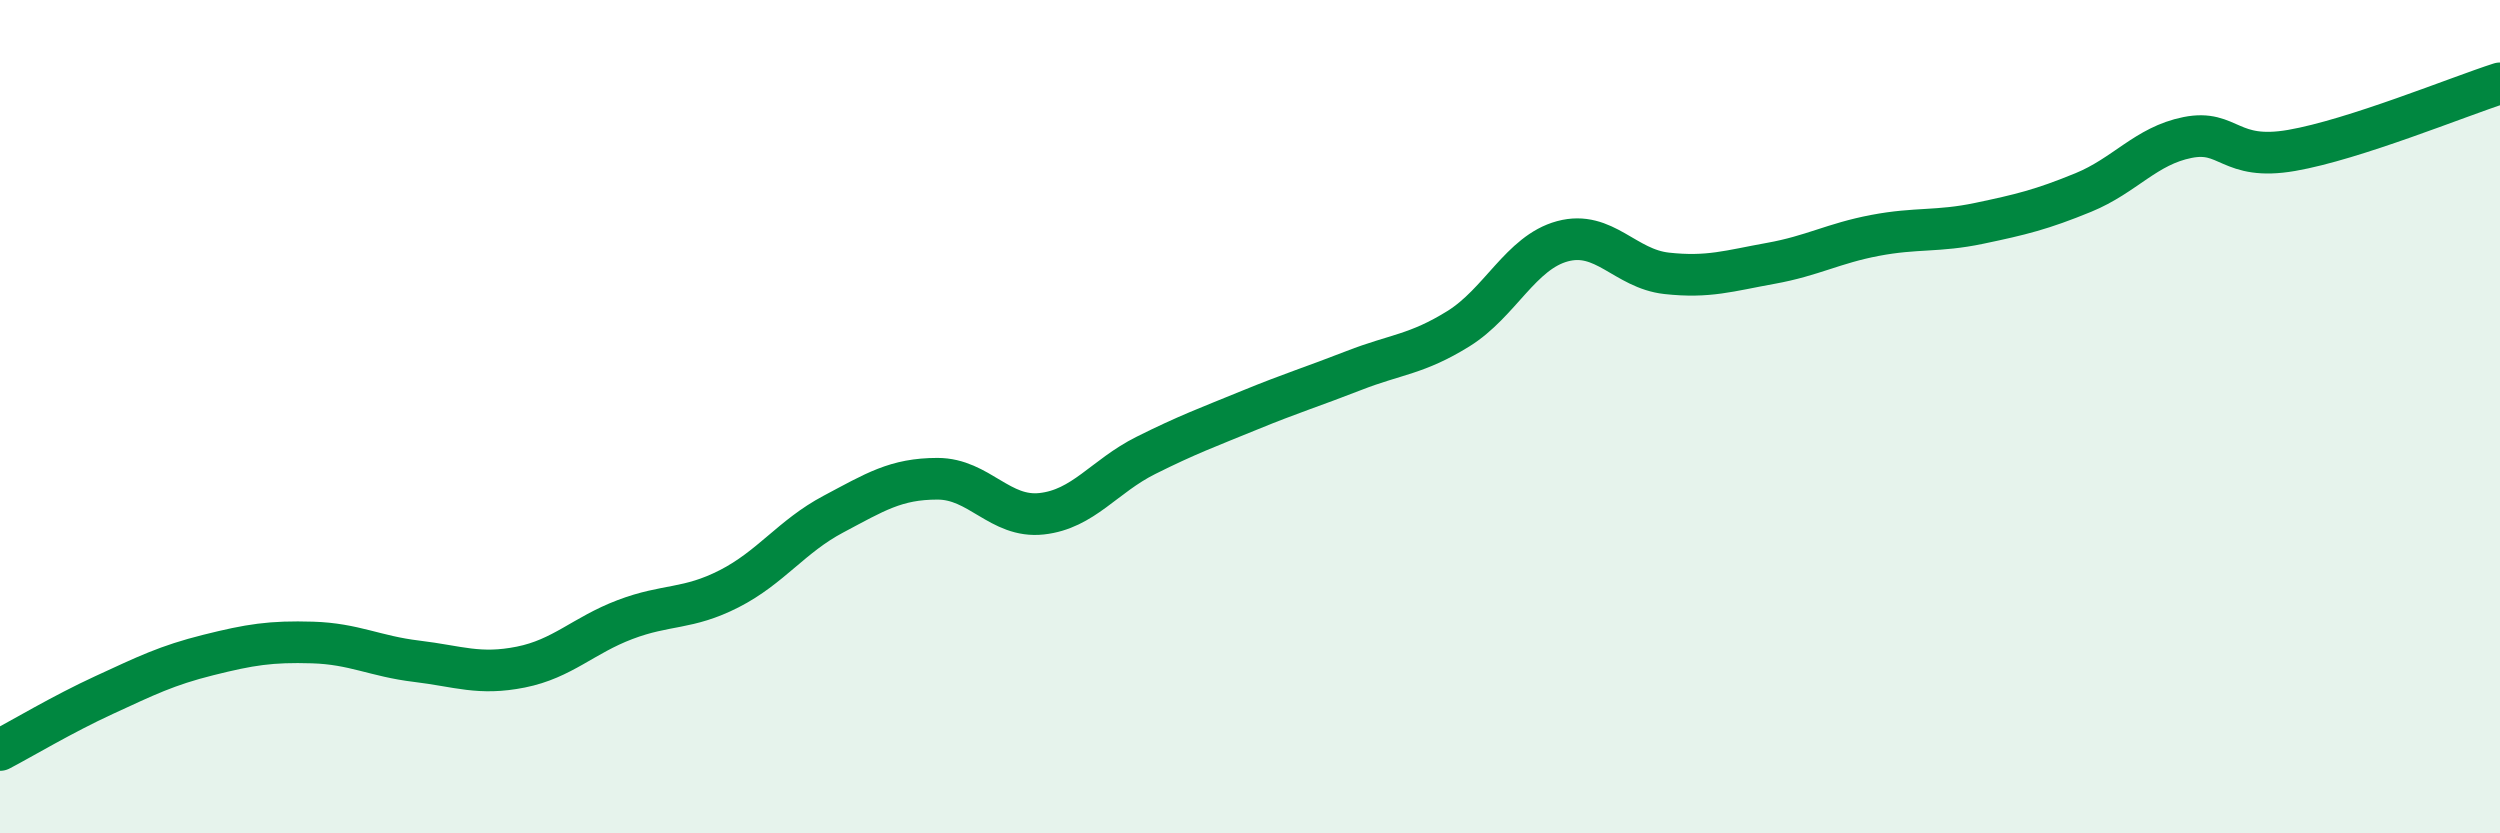
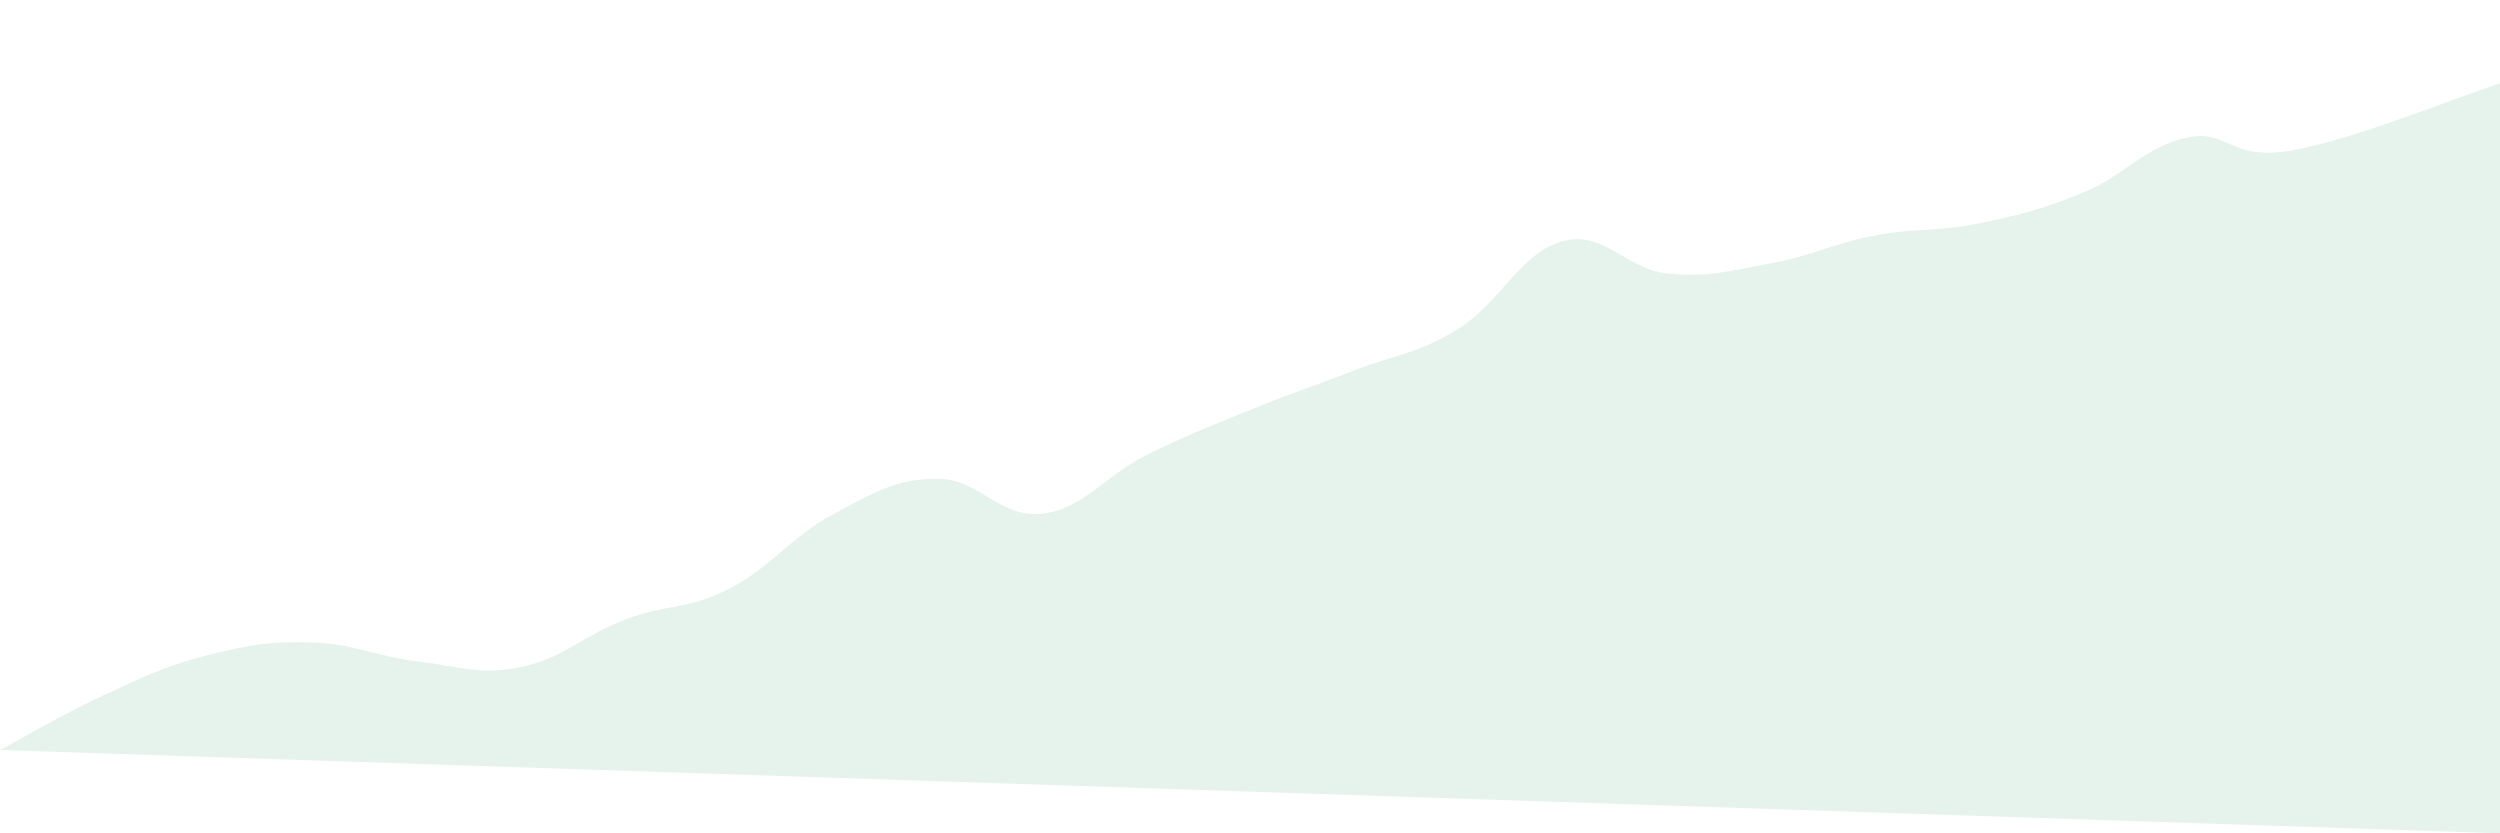
<svg xmlns="http://www.w3.org/2000/svg" width="60" height="20" viewBox="0 0 60 20">
-   <path d="M 0,18 C 0.5,17.74 1.5,17.14 2.5,16.68 C 3.5,16.22 4,15.97 5,15.72 C 6,15.47 6.5,15.39 7.5,15.42 C 8.5,15.45 9,15.75 10,15.87 C 11,15.99 11.5,16.21 12.5,16.01 C 13.5,15.81 14,15.25 15,14.87 C 16,14.49 16.5,14.64 17.5,14.13 C 18.5,13.62 19,12.87 20,12.34 C 21,11.81 21.5,11.49 22.5,11.49 C 23.5,11.49 24,12.44 25,12.33 C 26,12.22 26.5,11.43 27.5,10.93 C 28.5,10.43 29,10.25 30,9.84 C 31,9.43 31.5,9.28 32.5,8.89 C 33.5,8.5 34,8.51 35,7.89 C 36,7.27 36.5,6.06 37.5,5.79 C 38.5,5.52 39,6.45 40,6.56 C 41,6.67 41.5,6.5 42.5,6.32 C 43.5,6.14 44,5.84 45,5.65 C 46,5.46 46.5,5.57 47.5,5.36 C 48.5,5.15 49,5.03 50,4.62 C 51,4.21 51.5,3.5 52.5,3.3 C 53.5,3.1 53.5,3.87 55,3.61 C 56.5,3.35 59,2.32 60,2L60 20L0 20Z" fill="#008740" opacity="0.1" stroke-linecap="round" stroke-linejoin="round" />
-   <path d="M 0,18 C 0.5,17.74 1.5,17.14 2.5,16.68 C 3.5,16.22 4,15.97 5,15.72 C 6,15.47 6.5,15.39 7.5,15.42 C 8.5,15.45 9,15.75 10,15.87 C 11,15.99 11.5,16.21 12.5,16.01 C 13.5,15.81 14,15.25 15,14.87 C 16,14.49 16.5,14.64 17.5,14.13 C 18.5,13.62 19,12.87 20,12.34 C 21,11.81 21.5,11.49 22.5,11.49 C 23.5,11.49 24,12.44 25,12.33 C 26,12.22 26.5,11.43 27.5,10.93 C 28.5,10.43 29,10.25 30,9.84 C 31,9.43 31.5,9.28 32.5,8.89 C 33.5,8.5 34,8.51 35,7.89 C 36,7.27 36.5,6.06 37.5,5.79 C 38.5,5.52 39,6.45 40,6.56 C 41,6.67 41.5,6.5 42.5,6.32 C 43.5,6.14 44,5.84 45,5.65 C 46,5.46 46.5,5.57 47.5,5.36 C 48.5,5.15 49,5.03 50,4.62 C 51,4.21 51.5,3.5 52.5,3.3 C 53.5,3.1 53.5,3.87 55,3.61 C 56.5,3.35 59,2.32 60,2" stroke="#008740" stroke-width="1" fill="none" stroke-linecap="round" stroke-linejoin="round" />
+   <path d="M 0,18 C 0.5,17.74 1.5,17.14 2.5,16.68 C 3.5,16.22 4,15.97 5,15.72 C 6,15.47 6.5,15.39 7.5,15.42 C 8.5,15.45 9,15.75 10,15.87 C 11,15.99 11.5,16.21 12.5,16.01 C 13.5,15.81 14,15.25 15,14.87 C 16,14.49 16.5,14.64 17.5,14.13 C 18.5,13.62 19,12.87 20,12.34 C 21,11.81 21.5,11.49 22.5,11.49 C 23.5,11.49 24,12.44 25,12.33 C 26,12.22 26.5,11.43 27.5,10.93 C 28.5,10.43 29,10.25 30,9.84 C 31,9.43 31.5,9.28 32.5,8.89 C 33.5,8.5 34,8.51 35,7.89 C 36,7.27 36.5,6.06 37.5,5.79 C 38.5,5.52 39,6.45 40,6.56 C 41,6.67 41.5,6.5 42.5,6.32 C 43.5,6.14 44,5.84 45,5.65 C 46,5.46 46.5,5.57 47.5,5.36 C 48.5,5.15 49,5.03 50,4.62 C 51,4.21 51.5,3.5 52.5,3.3 C 53.5,3.1 53.5,3.87 55,3.61 C 56.5,3.35 59,2.32 60,2L60 20Z" fill="#008740" opacity="0.1" stroke-linecap="round" stroke-linejoin="round" />
</svg>